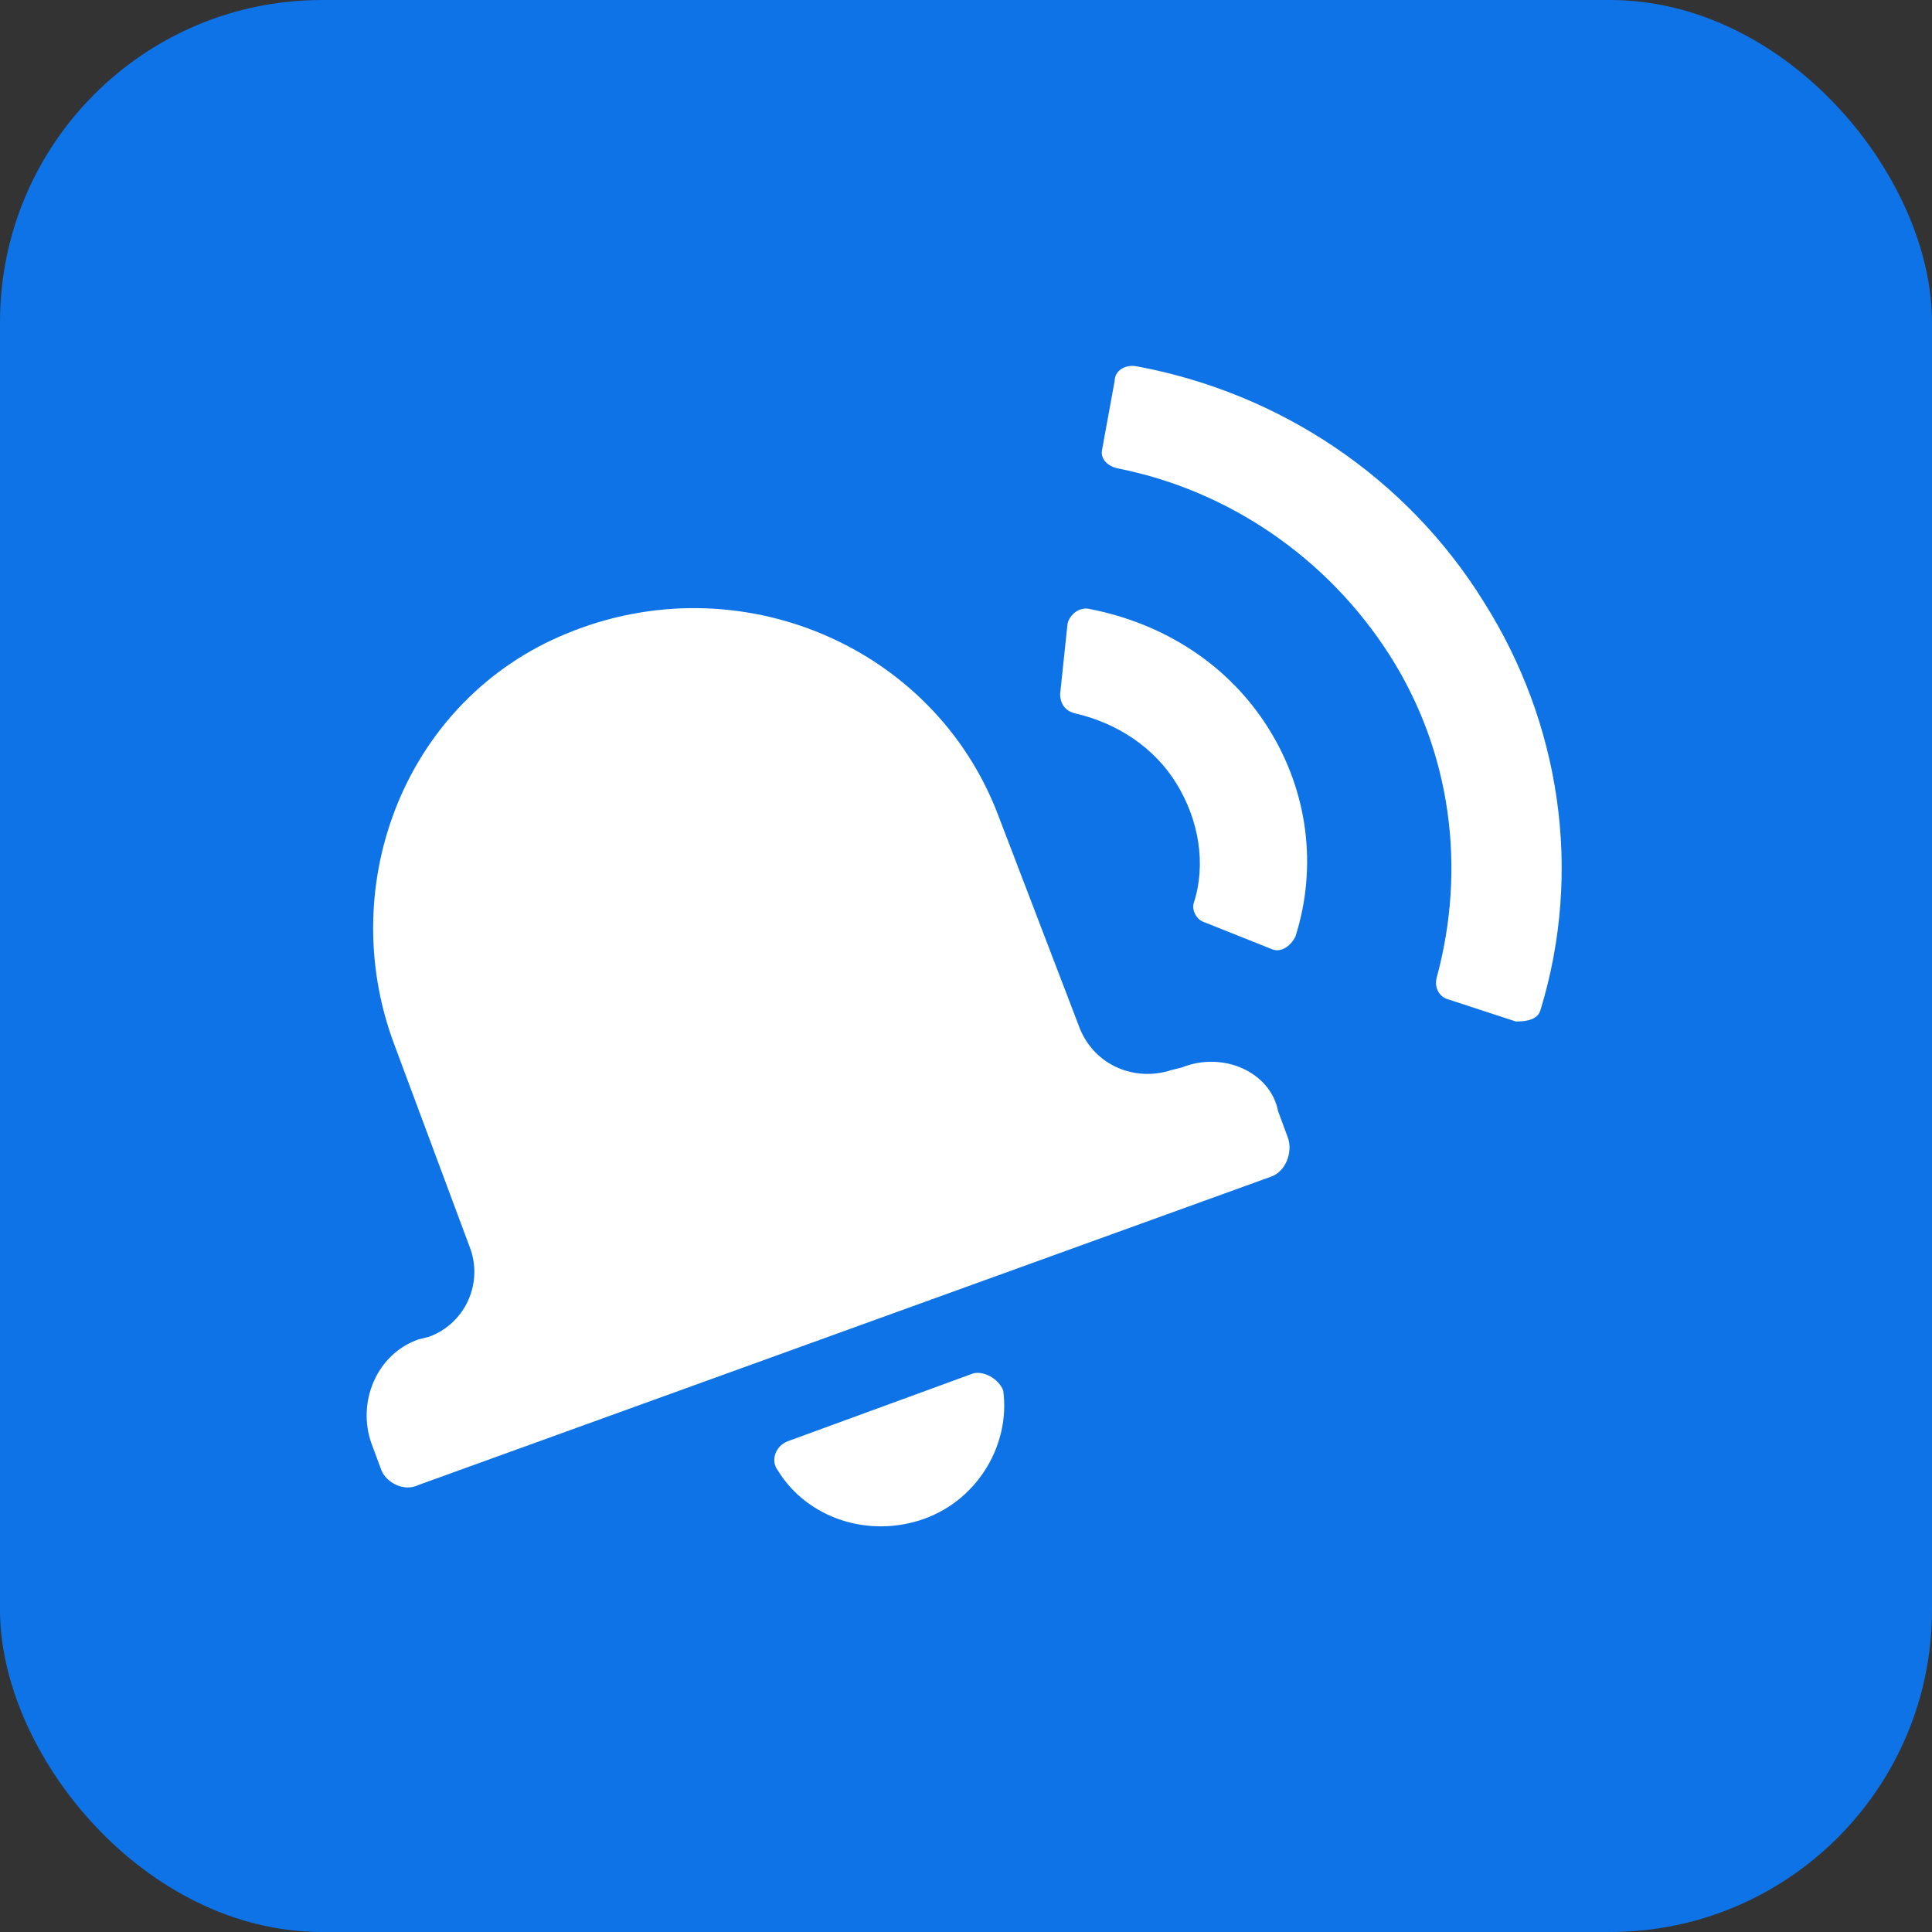
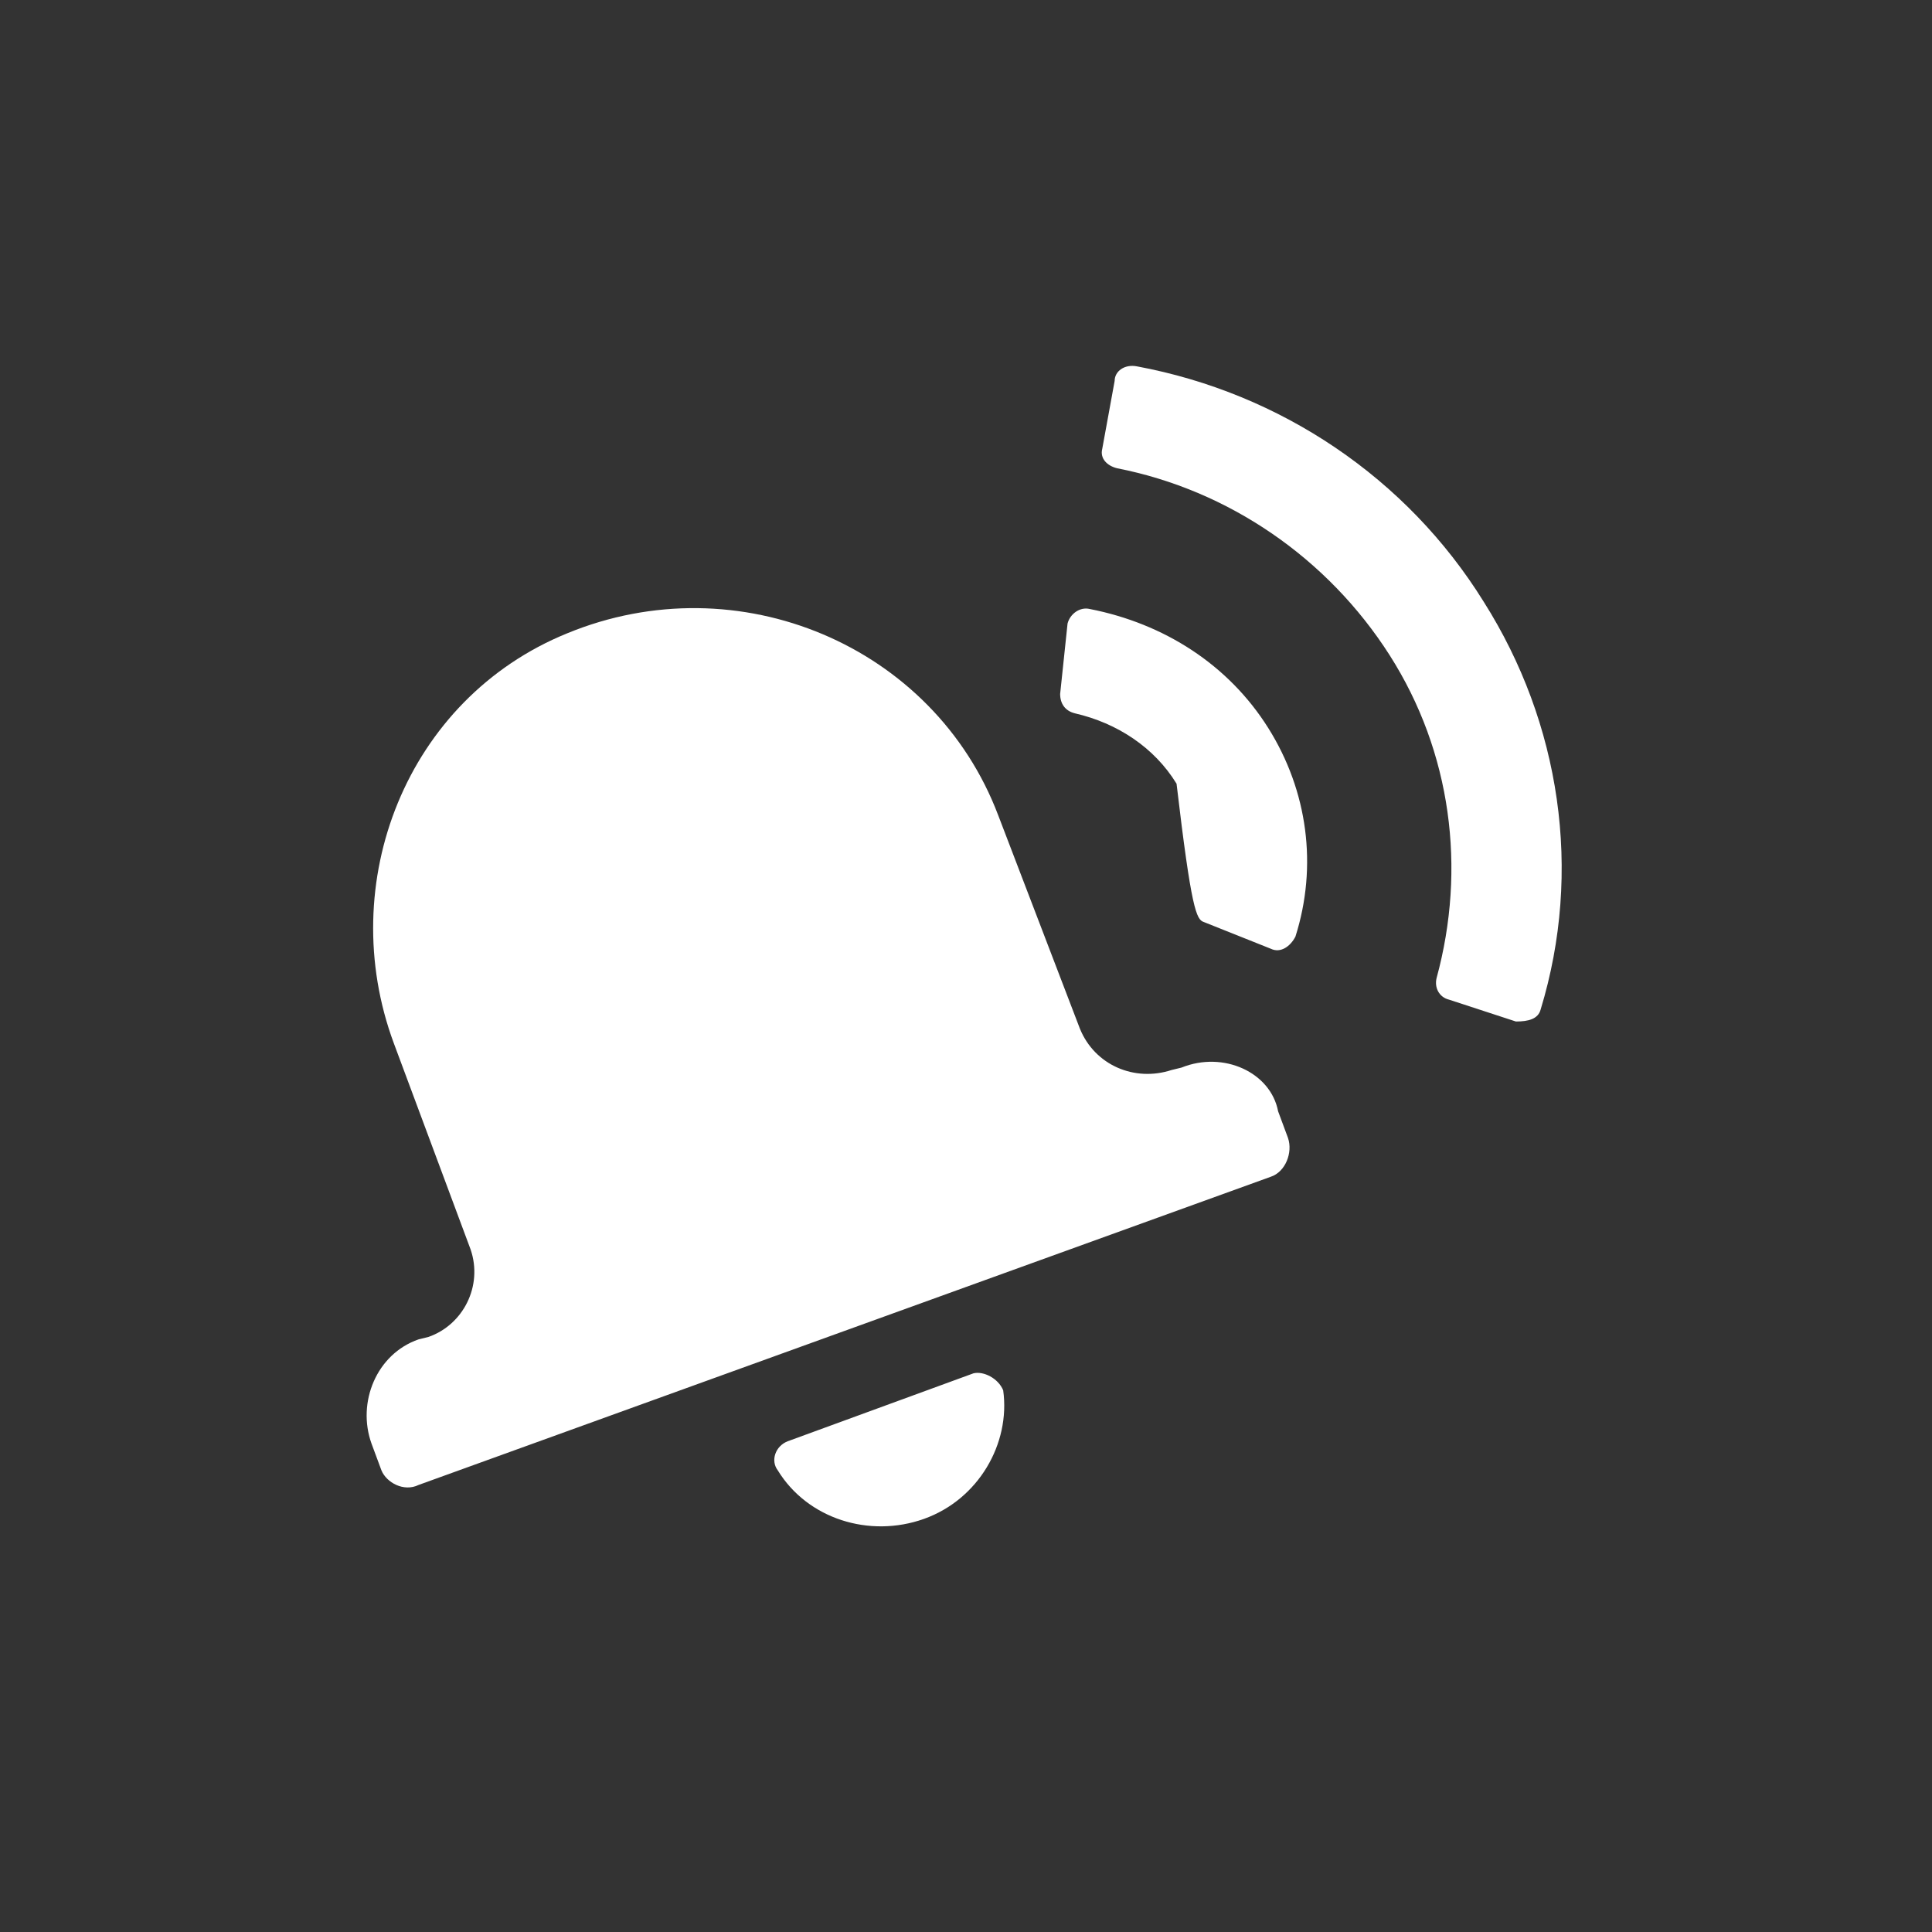
<svg xmlns="http://www.w3.org/2000/svg" width="48" height="48" viewBox="0 0 48 48" fill="none">
  <rect x="0" y="0" width="48" height="48" fill="#333333" stroke="none" />
  <g clip-path="url(#clip0_712_88843)">
-     <path d="M44 0H4C1.791 0 0 1.791 0 4V44C0 46.209 1.791 48 4 48H44C46.209 48 48 46.209 48 44V4C48 1.791 46.209 0 44 0Z" fill="#0D73E7" />
-     <path fill-rule="evenodd" clip-rule="evenodd" d="M29.354 26.524L29.108 26.584C28.185 26.886 27.201 26.464 26.831 25.56L24.8 20.255C23.201 16.035 18.339 13.985 14.093 15.734C10.093 17.361 8.308 21.943 9.785 25.921L11.693 31.045C12.001 31.95 11.508 32.914 10.647 33.215L10.4 33.276C9.354 33.638 8.862 34.843 9.231 35.868L9.477 36.531C9.601 36.833 10.031 37.074 10.4 36.893L31.57 29.237C31.939 29.116 32.123 28.634 32 28.272L31.754 27.609C31.57 26.645 30.4 26.102 29.354 26.524ZM24.185 34.12L19.57 35.808C19.262 35.928 19.139 36.29 19.324 36.531C20.062 37.737 21.601 38.219 22.954 37.737C24.308 37.255 25.108 35.868 24.924 34.542C24.8 34.24 24.431 34.059 24.185 34.12ZM38.278 25.077C39.324 21.641 38.77 17.964 36.862 14.95C34.955 11.876 31.816 9.766 28.247 9.102C27.939 9.042 27.693 9.223 27.693 9.464L27.385 11.152C27.324 11.393 27.508 11.574 27.755 11.634C30.524 12.177 32.985 13.865 34.524 16.276C36.062 18.687 36.431 21.581 35.693 24.294C35.631 24.535 35.754 24.776 36.001 24.836L37.662 25.379C37.97 25.379 38.216 25.319 38.278 25.077ZM31.508 18.085C30.523 16.517 28.924 15.492 27.077 15.131C26.831 15.07 26.585 15.251 26.523 15.492L26.339 17.241C26.339 17.482 26.462 17.663 26.708 17.723C27.754 17.964 28.677 18.567 29.231 19.471C29.785 20.375 29.97 21.46 29.662 22.425C29.6 22.606 29.724 22.847 29.908 22.907L31.57 23.57C31.816 23.691 32.062 23.51 32.185 23.269C32.739 21.521 32.493 19.652 31.508 18.085Z" fill="white" />
+     <path fill-rule="evenodd" clip-rule="evenodd" d="M29.354 26.524L29.108 26.584C28.185 26.886 27.201 26.464 26.831 25.56L24.8 20.255C23.201 16.035 18.339 13.985 14.093 15.734C10.093 17.361 8.308 21.943 9.785 25.921L11.693 31.045C12.001 31.95 11.508 32.914 10.647 33.215L10.4 33.276C9.354 33.638 8.862 34.843 9.231 35.868L9.477 36.531C9.601 36.833 10.031 37.074 10.4 36.893L31.57 29.237C31.939 29.116 32.123 28.634 32 28.272L31.754 27.609C31.57 26.645 30.4 26.102 29.354 26.524ZM24.185 34.12L19.57 35.808C19.262 35.928 19.139 36.29 19.324 36.531C20.062 37.737 21.601 38.219 22.954 37.737C24.308 37.255 25.108 35.868 24.924 34.542C24.8 34.24 24.431 34.059 24.185 34.12ZM38.278 25.077C39.324 21.641 38.77 17.964 36.862 14.95C34.955 11.876 31.816 9.766 28.247 9.102C27.939 9.042 27.693 9.223 27.693 9.464L27.385 11.152C27.324 11.393 27.508 11.574 27.755 11.634C30.524 12.177 32.985 13.865 34.524 16.276C36.062 18.687 36.431 21.581 35.693 24.294C35.631 24.535 35.754 24.776 36.001 24.836L37.662 25.379C37.97 25.379 38.216 25.319 38.278 25.077ZM31.508 18.085C30.523 16.517 28.924 15.492 27.077 15.131C26.831 15.07 26.585 15.251 26.523 15.492L26.339 17.241C26.339 17.482 26.462 17.663 26.708 17.723C27.754 17.964 28.677 18.567 29.231 19.471C29.6 22.606 29.724 22.847 29.908 22.907L31.57 23.57C31.816 23.691 32.062 23.51 32.185 23.269C32.739 21.521 32.493 19.652 31.508 18.085Z" fill="white" />
  </g>
  <defs>
    <clipPath id="clip0_712_88843">
      <rect width="48" height="48" rx="8" fill="white" />
    </clipPath>
  </defs>
</svg>